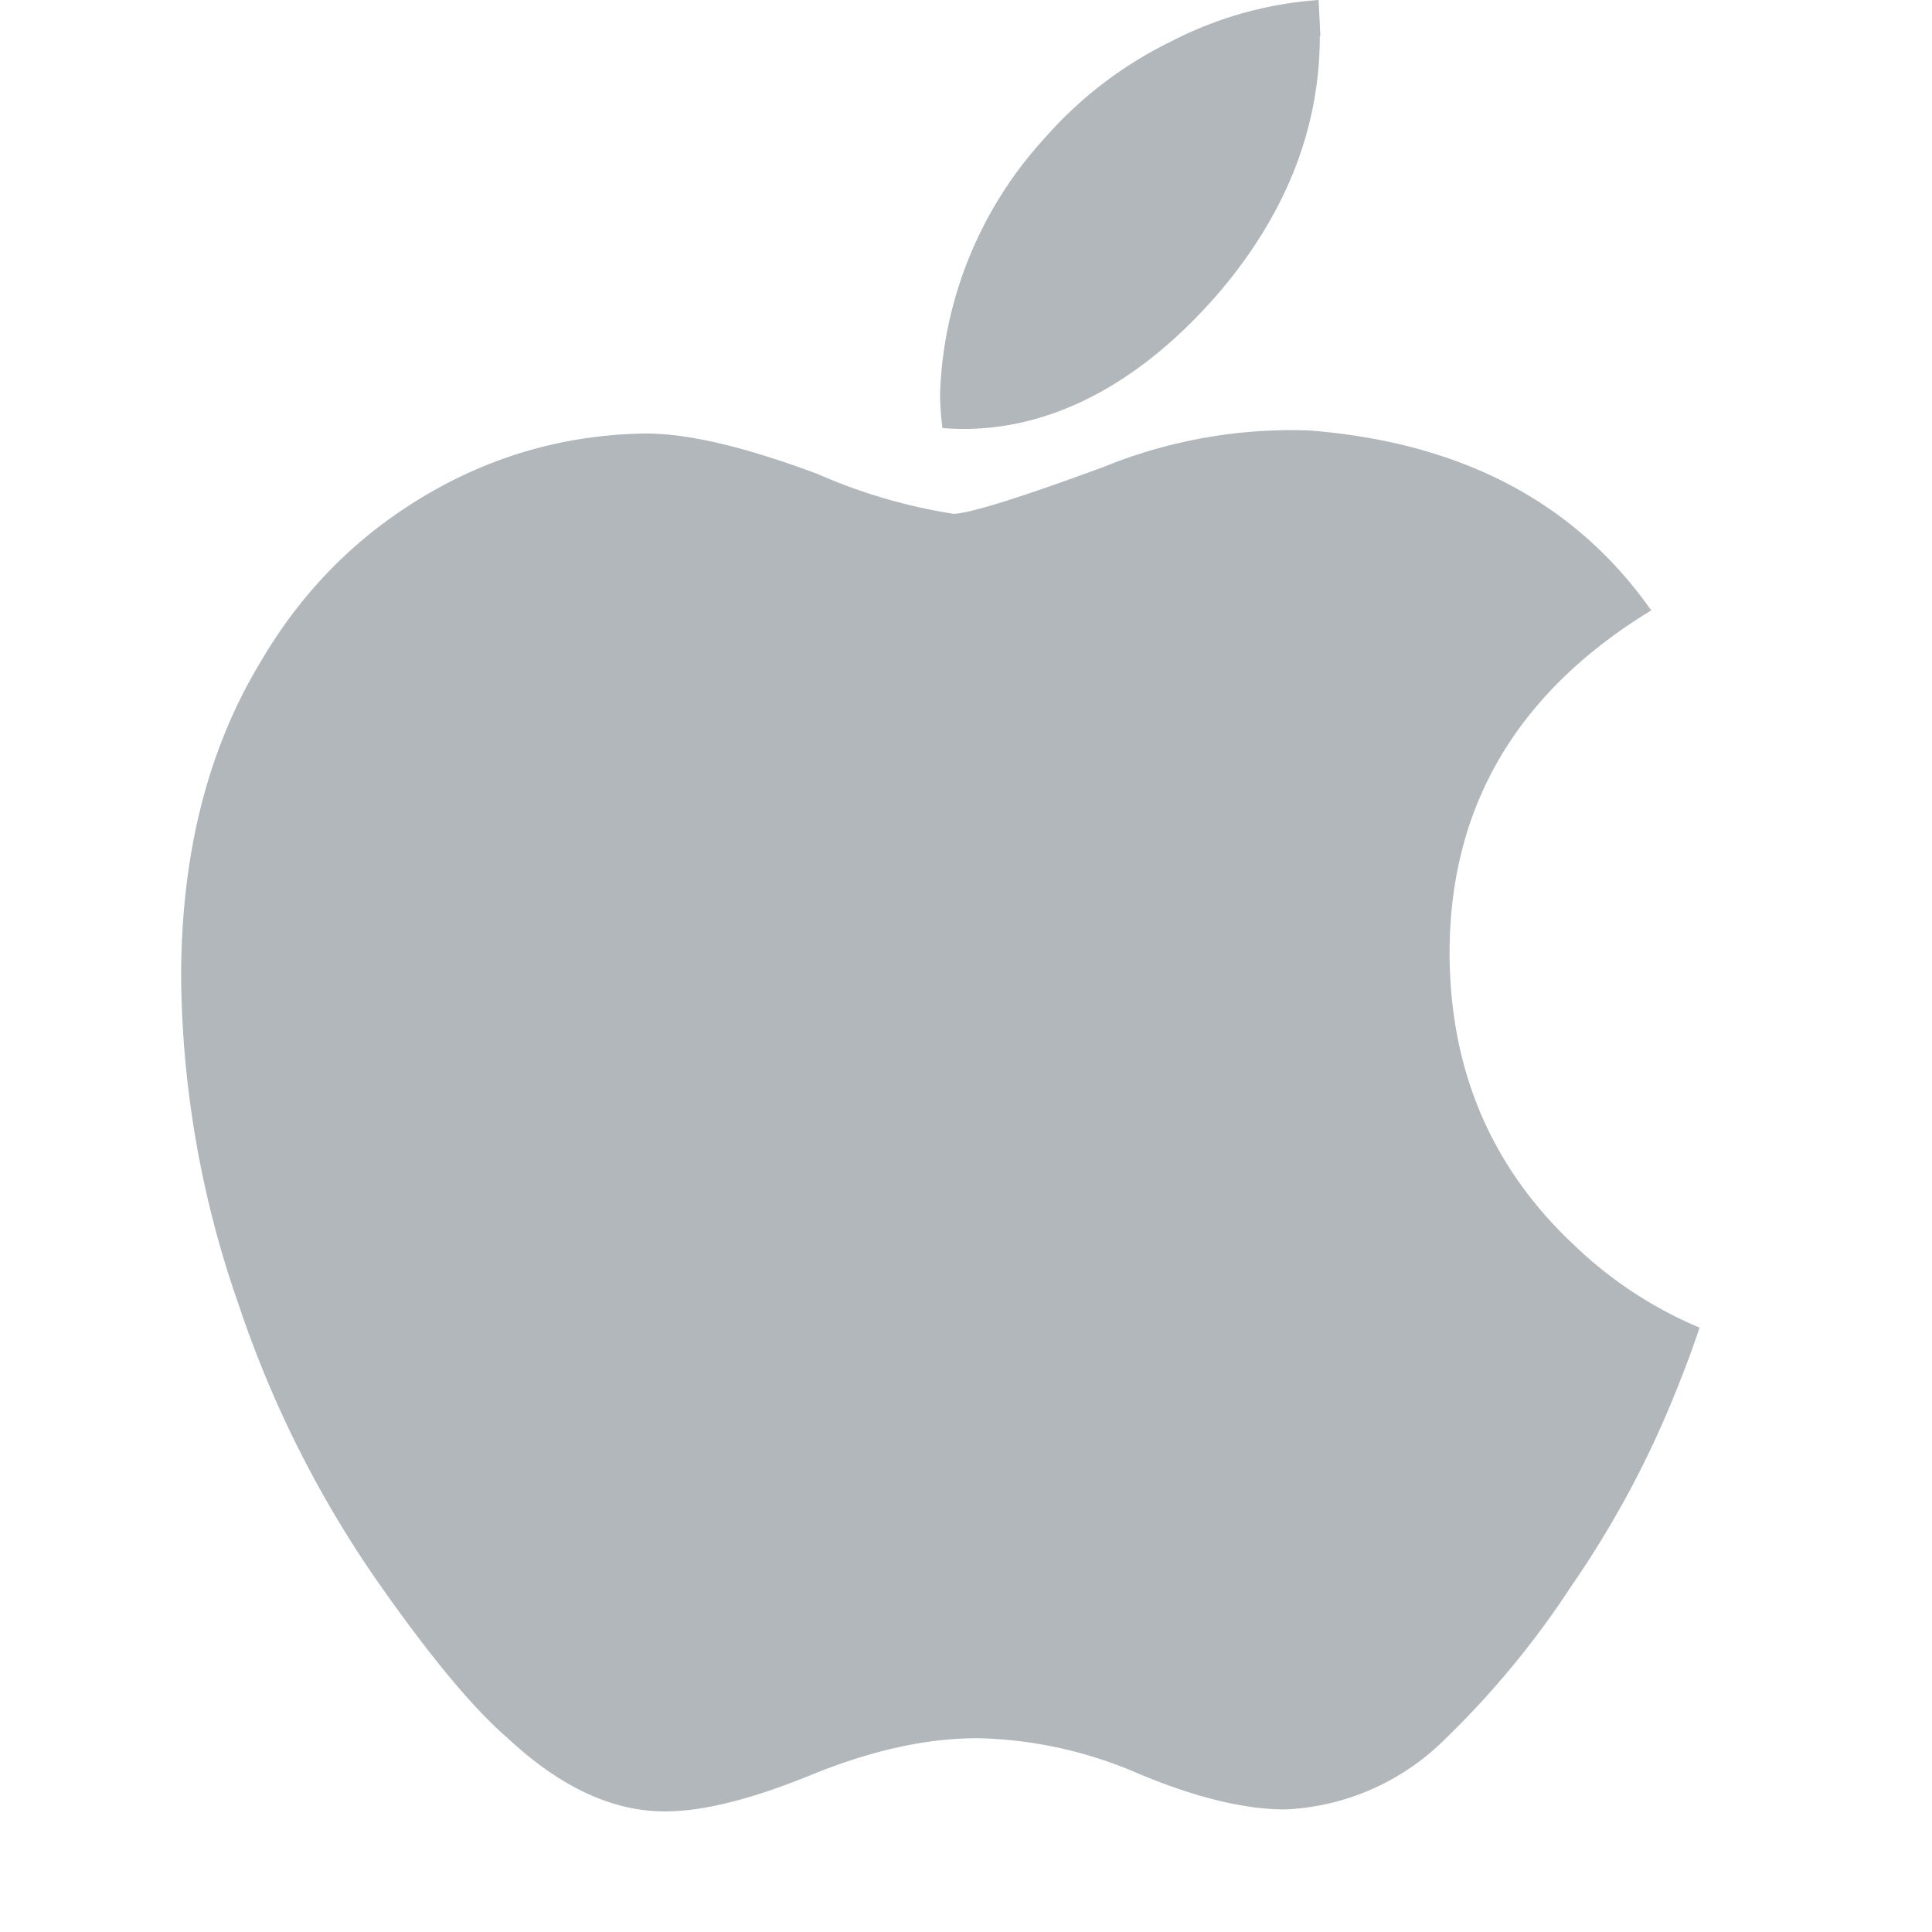
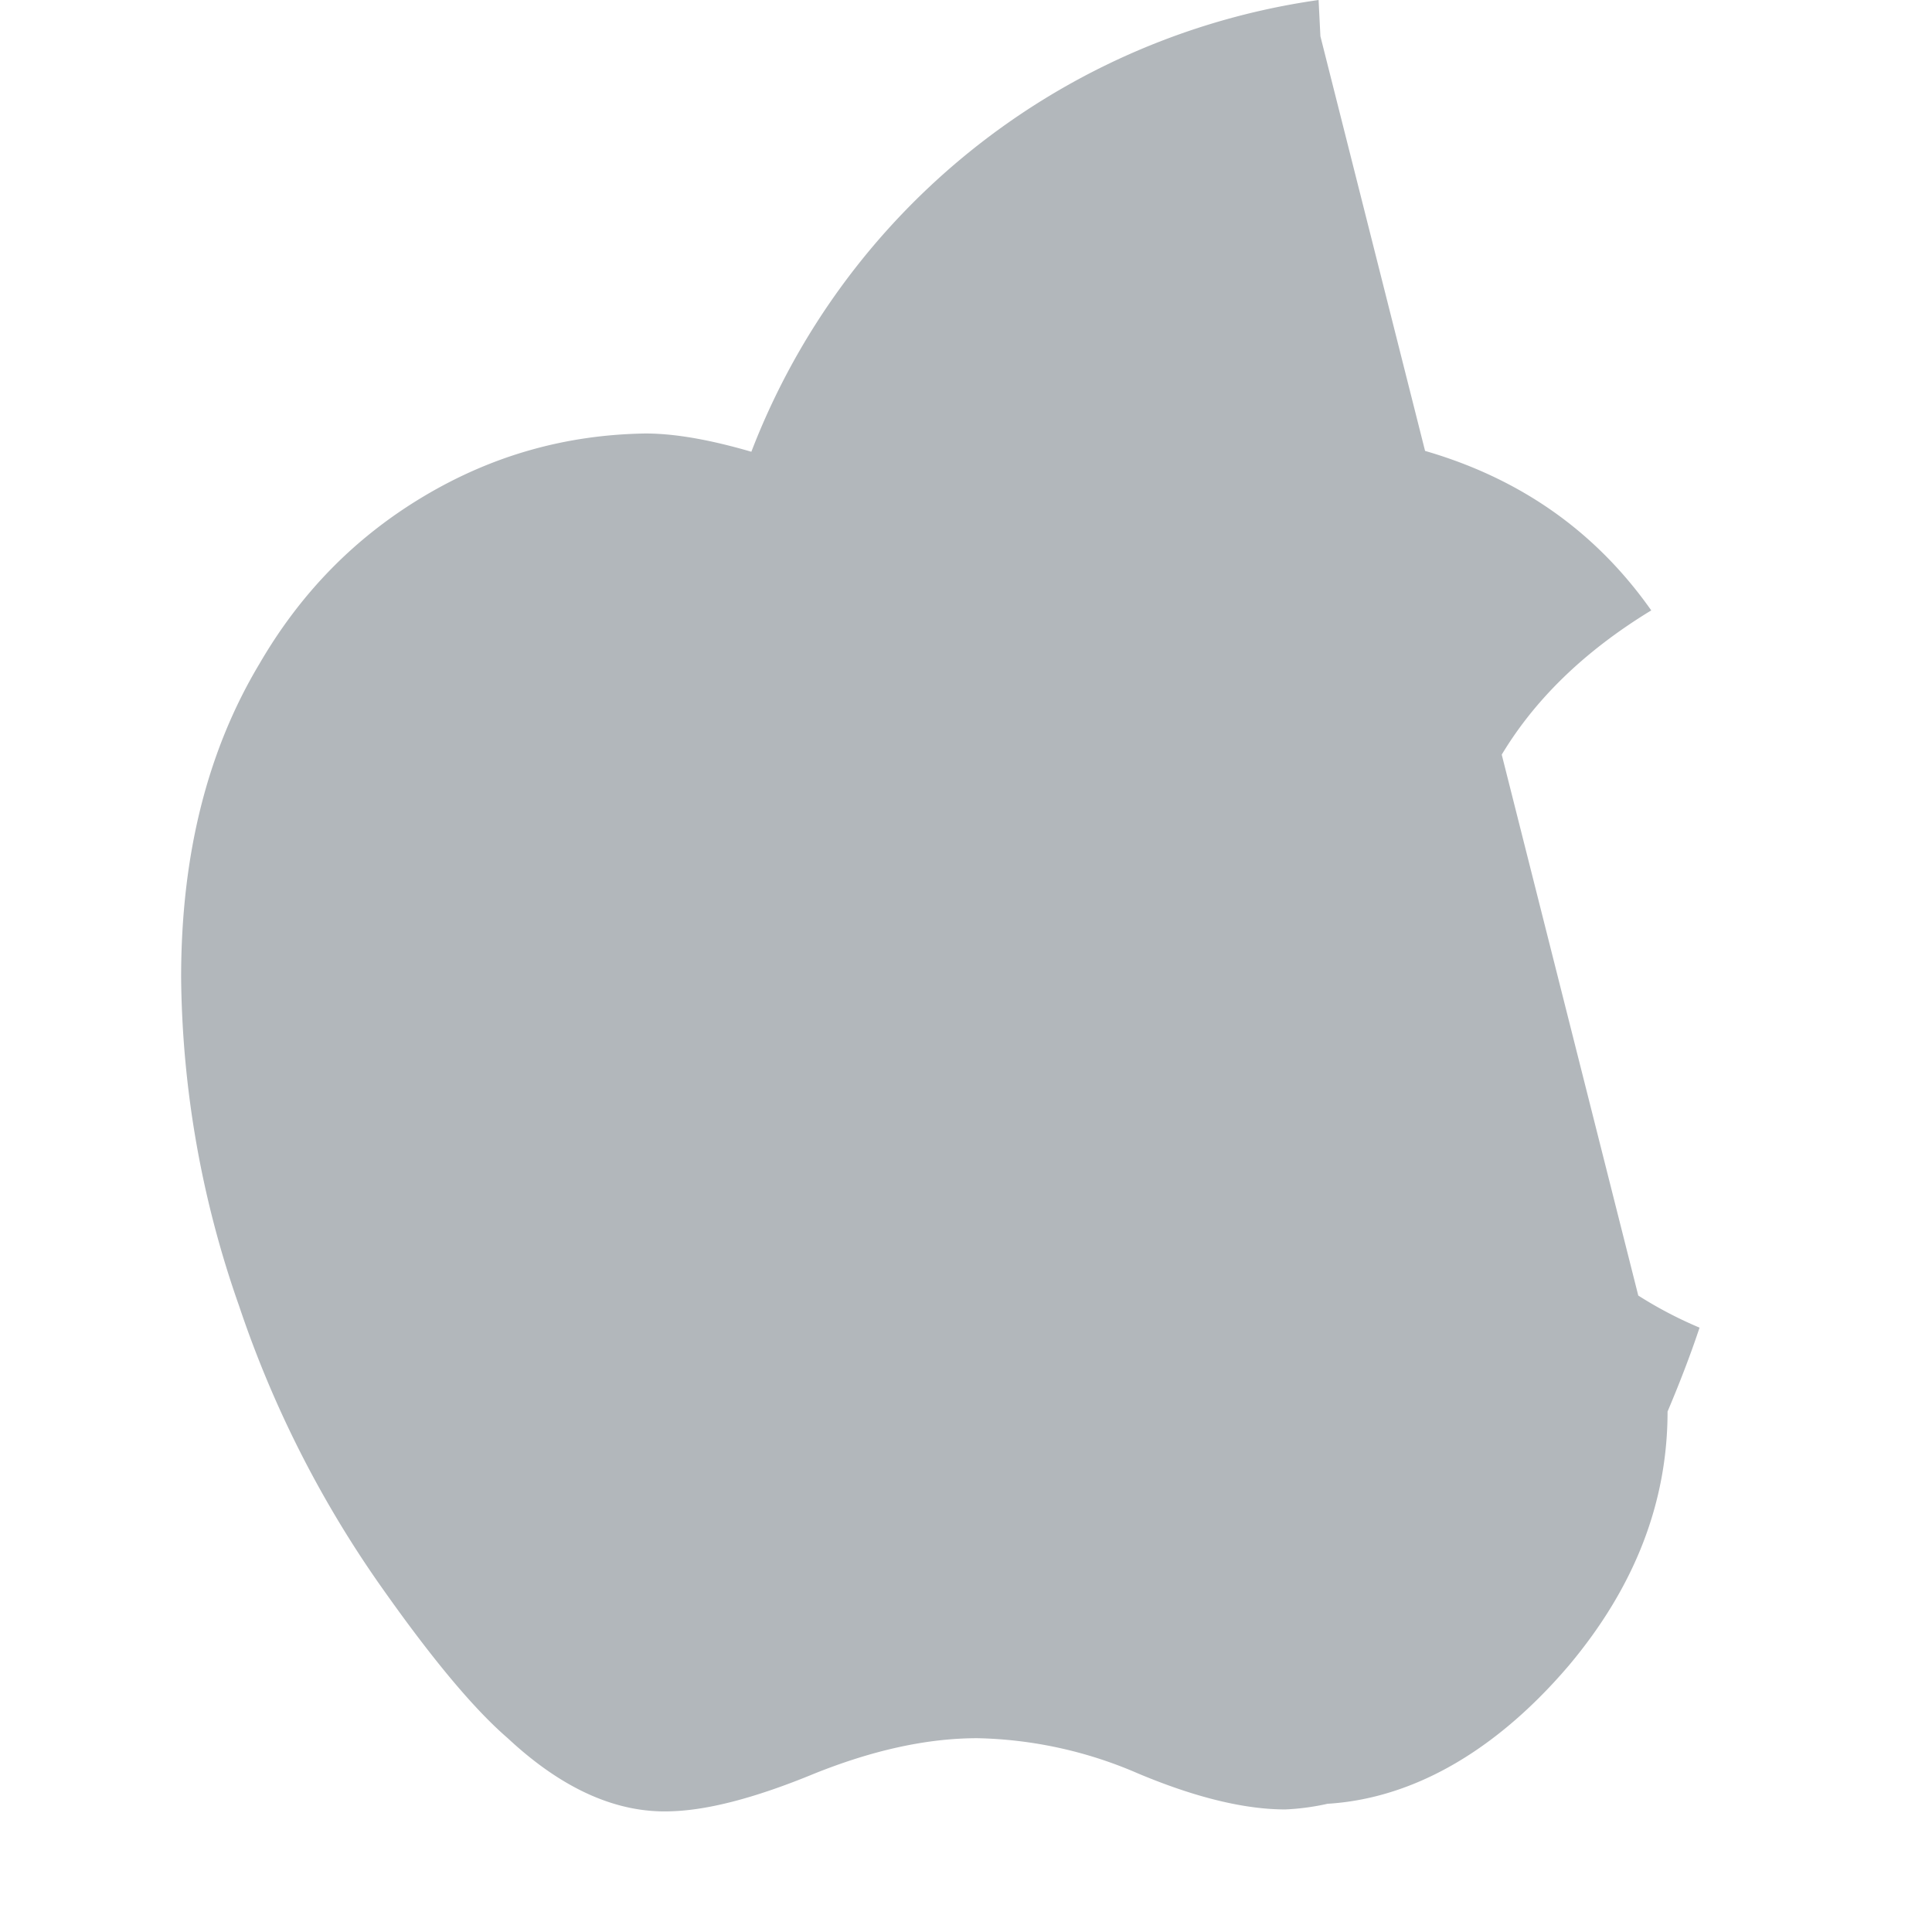
<svg xmlns="http://www.w3.org/2000/svg" viewBox="0 0 32 32">
  <g fill="none" fill-rule="evenodd">
-     <path fill="#B2B7BB" fill-rule="nonzero" d="M27.62 23.38a16.33 16.33 0 0 1-1.6 2.9 14.72 14.72 0 0 1-2.07 2.51 4 4 0 0 1-2.66 1.18c-.68 0-1.5-.2-2.45-.6a7.02 7.02 0 0 0-2.65-.58c-.84 0-1.74.2-2.71.59-.97.4-1.75.6-2.35.62-.91.04-1.82-.37-2.72-1.21-.58-.5-1.3-1.37-2.16-2.6a18.01 18.01 0 0 1-2.29-4.56A16.79 16.79 0 0 1 3 16.19c0-2.02.43-3.75 1.3-5.2.68-1.17 1.58-2.09 2.72-2.77s2.36-1.02 3.67-1.04c.73 0 1.67.23 2.85.67a9.1 9.1 0 0 0 2.25.66c.25 0 1.09-.26 2.5-.78a8.23 8.23 0 0 1 3.4-.6c2.52.2 4.4 1.19 5.66 2.98-2.25 1.37-3.36 3.29-3.34 5.74.02 1.92.71 3.51 2.07 4.78a6.8 6.8 0 0 0 2.07 1.36c-.16.48-.34.94-.53 1.39zM21.86.6c0 1.5-.54 2.9-1.63 4.2-1.31 1.54-2.9 2.43-4.62 2.29a4.7 4.7 0 0 1-.04-.57 6.6 6.6 0 0 1 1.74-4.24 6.67 6.67 0 0 1 2.1-1.6A6.27 6.27 0 0 1 21.84 0l.03.6z" />
-     <path d="M0 0h32v32H0z" />
+     <path fill="#B2B7BB" fill-rule="nonzero" d="M27.62 23.38a16.33 16.33 0 0 1-1.6 2.9 14.72 14.72 0 0 1-2.07 2.51 4 4 0 0 1-2.66 1.18c-.68 0-1.5-.2-2.45-.6a7.02 7.02 0 0 0-2.65-.58c-.84 0-1.74.2-2.71.59-.97.4-1.75.6-2.35.62-.91.04-1.82-.37-2.72-1.21-.58-.5-1.3-1.37-2.16-2.6a18.01 18.01 0 0 1-2.29-4.56A16.79 16.79 0 0 1 3 16.19c0-2.02.43-3.75 1.3-5.2.68-1.17 1.58-2.09 2.72-2.77s2.36-1.02 3.67-1.04c.73 0 1.67.23 2.85.67a9.1 9.1 0 0 0 2.25.66c.25 0 1.09-.26 2.5-.78a8.23 8.23 0 0 1 3.4-.6c2.52.2 4.4 1.19 5.66 2.98-2.25 1.37-3.36 3.29-3.34 5.74.02 1.92.71 3.51 2.07 4.78a6.8 6.8 0 0 0 2.07 1.36c-.16.48-.34.94-.53 1.39zc0 1.5-.54 2.9-1.63 4.2-1.31 1.54-2.9 2.43-4.62 2.29a4.7 4.7 0 0 1-.04-.57 6.6 6.6 0 0 1 1.74-4.24 6.67 6.67 0 0 1 2.1-1.6A6.27 6.27 0 0 1 21.84 0l.03.6z" />
  </g>
</svg>